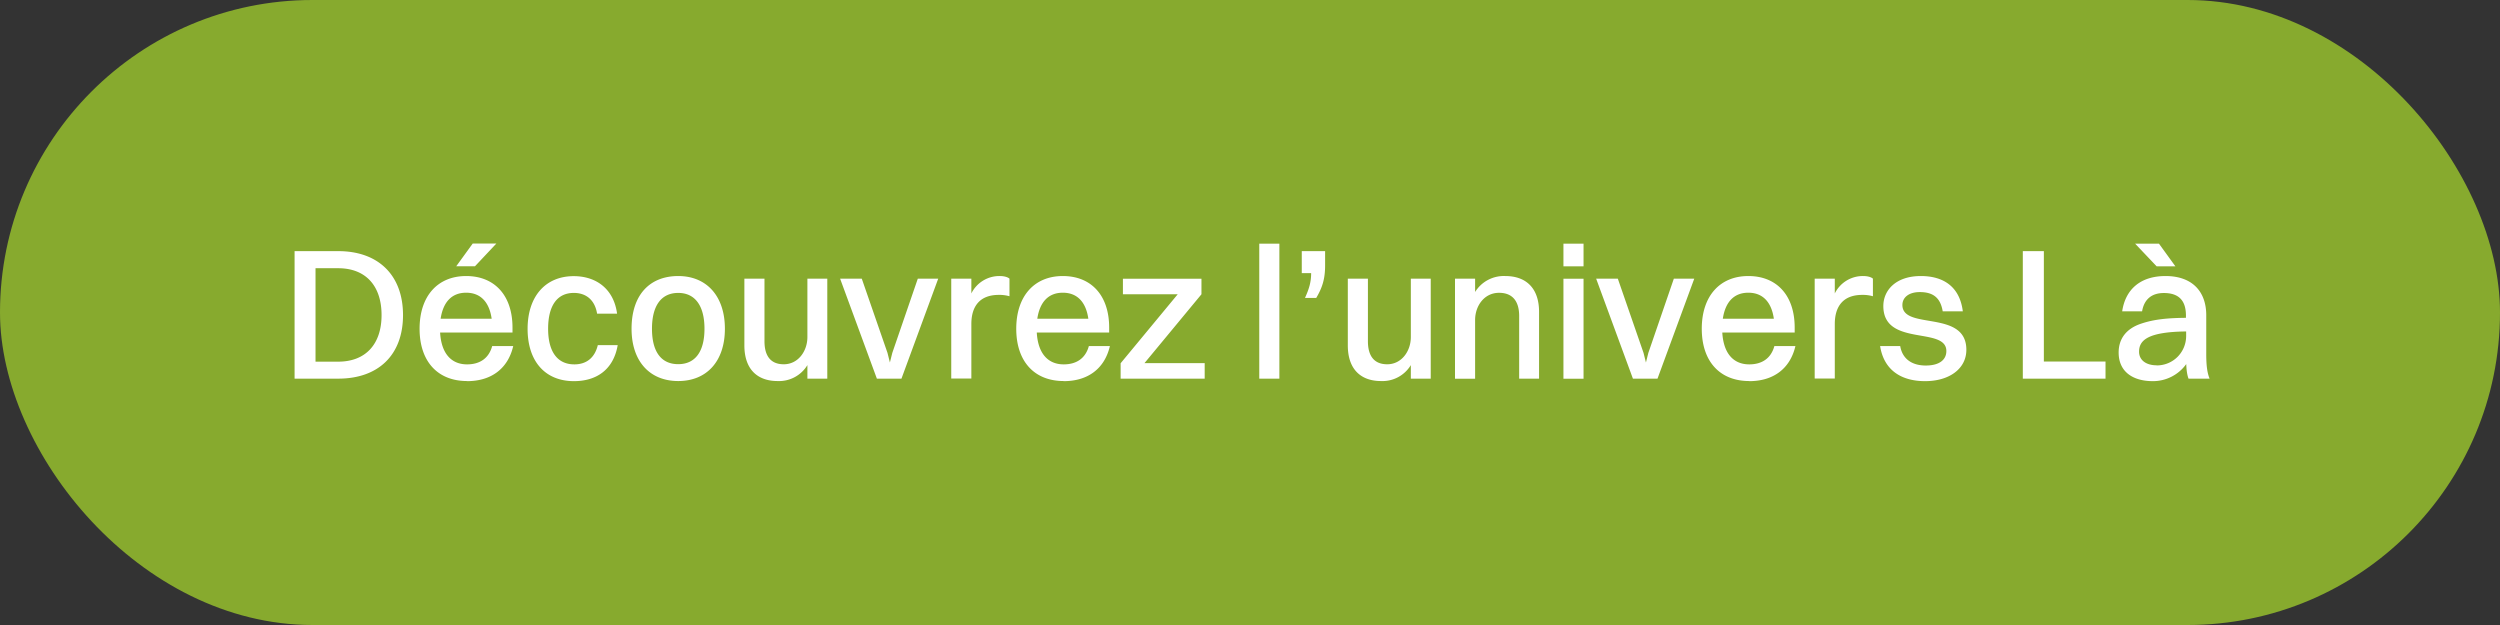
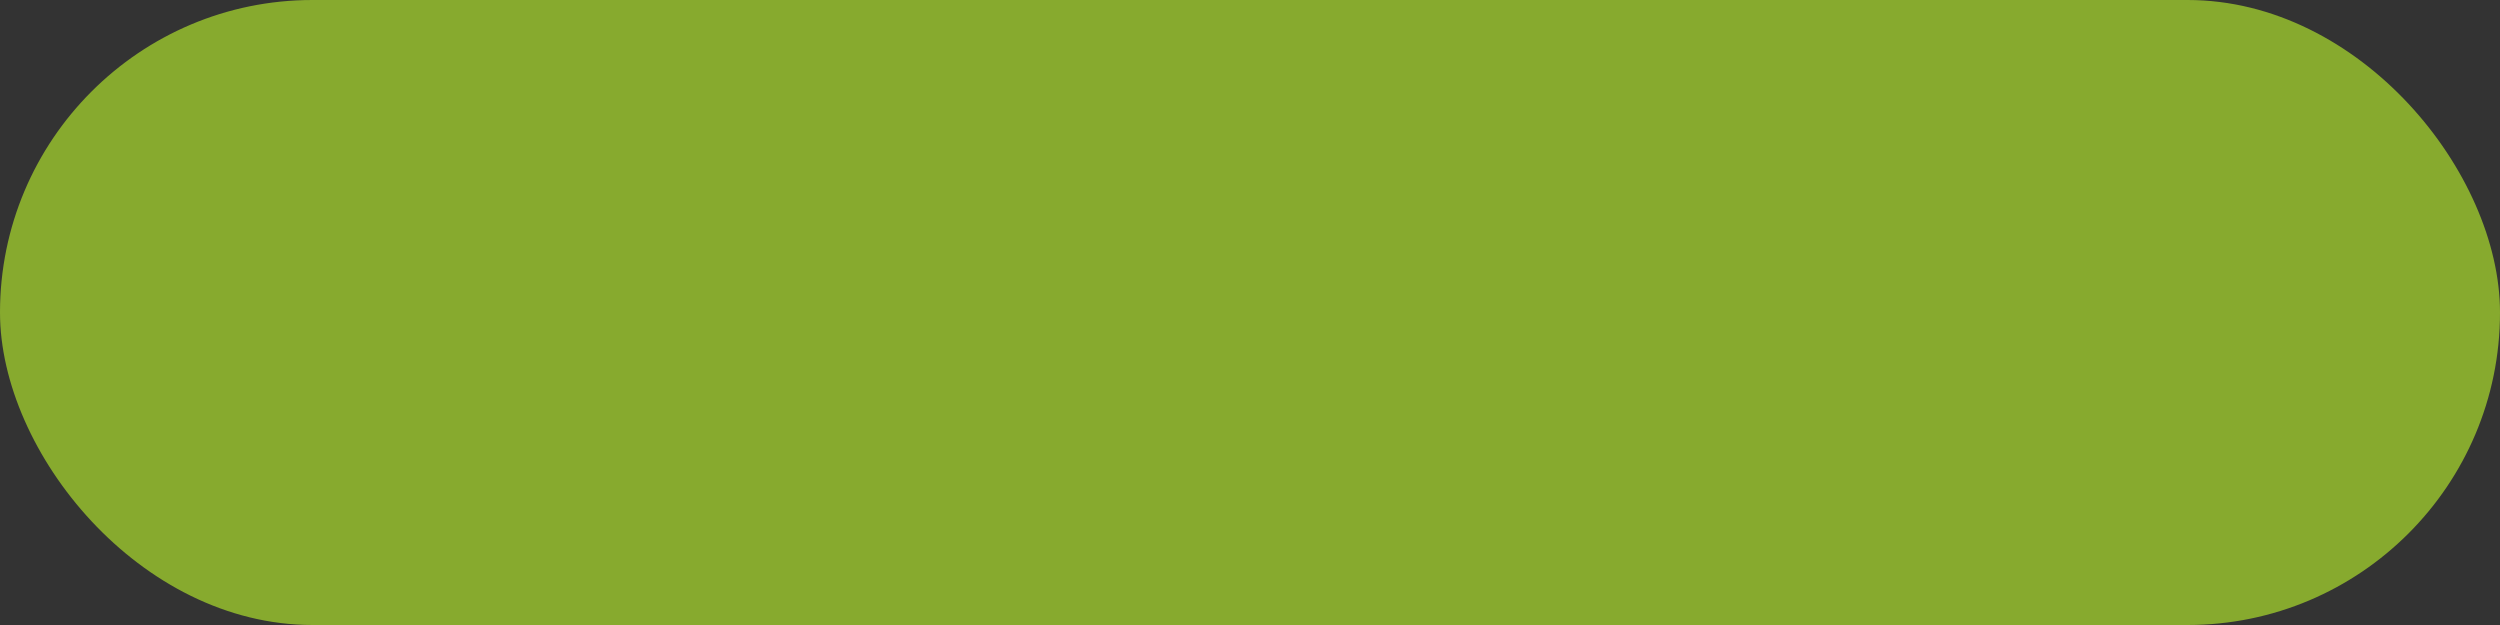
<svg xmlns="http://www.w3.org/2000/svg" viewBox="0 0 240 60">
  <rect x="0" y="0" width="240" height="60" fill="#333333" stroke="none" />
  <defs>
    <style>.cls-1{fill:#fff}</style>
  </defs>
  <rect width="240" height="60" rx="30" ry="30" style="fill:#87AA2E" />
-   <path class="cls-1" d="M28.28 24.11h4.2c3.83 0 6.21 2.3 6.21 6.14s-2.38 6.1-6.21 6.1h-4.2V24.11Zm8.35 6.14c0-2.84-1.55-4.5-4.16-4.5h-2.18v8.97h2.18c2.61 0 4.16-1.66 4.16-4.47ZM44.84 36.58c-2.83 0-4.56-1.89-4.56-5.02s1.73-5.06 4.47-5.06 4.45 1.87 4.45 4.95v.47h-6.95c.11 1.96 1.03 3.06 2.59 3.06 1.22 0 2.09-.58 2.41-1.76h2.02c-.52 2.23-2.18 3.37-4.43 3.37ZM42.3 30.6h4.9c-.23-1.62-1.08-2.5-2.45-2.5s-2.21.88-2.45 2.5Zm3.08-7.22h2.27l-2.05 2.18h-1.8l1.58-2.18ZM57.32 30.1c-.23-1.37-1.12-1.98-2.23-1.98-1.6 0-2.47 1.22-2.47 3.44s.9 3.42 2.52 3.42c1.15 0 1.96-.63 2.25-1.85h1.91c-.41 2.39-2.07 3.46-4.2 3.46-2.77 0-4.45-1.91-4.45-5.02s1.71-5.06 4.43-5.06c2.14 0 3.84 1.21 4.16 3.6h-1.93ZM60.63 31.56c0-3.26 1.75-5.06 4.48-5.06s4.48 1.93 4.48 5.06-1.75 5.02-4.48 5.02-4.48-1.89-4.48-5.02Zm7 0c0-2.2-.9-3.44-2.52-3.44s-2.52 1.21-2.52 3.44.9 3.4 2.52 3.4 2.52-1.19 2.52-3.4ZM77.51 26.75h1.91v9.6h-1.91v-1.3a3.18 3.18 0 0 1-2.86 1.53c-1.96 0-3.19-1.15-3.19-3.42v-6.41h1.93v6.01c0 1.39.58 2.21 1.85 2.21 1.4 0 2.27-1.28 2.27-2.61v-5.62ZM80.66 26.75h2.07l2.47 7.13.23.92.23-.92 2.45-7.13h1.96l-3.53 9.6h-2.36l-3.53-9.6ZM91.32 26.75h1.93v1.42a3 3 0 0 1 2.74-1.67c.38 0 .74.09.92.25v1.69a3.49 3.49 0 0 0-1.03-.13c-1.84 0-2.63 1.12-2.63 2.79v5.24h-1.93v-9.6ZM102.12 36.58c-2.83 0-4.56-1.89-4.56-5.02s1.73-5.06 4.47-5.06 4.45 1.87 4.45 4.95v.47h-6.95c.11 1.96 1.03 3.06 2.59 3.06 1.22 0 2.09-.58 2.41-1.76h2.02c-.52 2.23-2.18 3.37-4.43 3.37Zm-2.54-5.98h4.9c-.23-1.62-1.08-2.5-2.45-2.5s-2.21.88-2.45 2.5ZM107.59 34.86l5.47-6.61h-5.26v-1.49h7.54v1.49l-5.47 6.61h5.78v1.49h-8.07v-1.49ZM120.89 23.39h1.93v12.96h-1.93V23.39ZM124.98 24.11h2.23v1.37c0 1.35-.29 2.16-.85 3.12h-1.08c.38-.85.59-1.49.59-2.38h-.9v-2.11ZM135.44 26.75h1.91v9.6h-1.91v-1.3a3.18 3.18 0 0 1-2.86 1.53c-1.96 0-3.19-1.15-3.19-3.42v-6.41h1.93v6.01c0 1.39.58 2.21 1.85 2.21 1.4 0 2.27-1.28 2.27-2.61v-5.62ZM139.68 26.75h1.93v1.28a3.24 3.24 0 0 1 2.9-1.53c2 0 3.24 1.17 3.24 3.44v6.41h-1.91v-6.01c0-1.39-.61-2.23-1.93-2.23-1.44 0-2.3 1.28-2.3 2.61v5.64h-1.93v-9.6ZM150.09 23.39h1.93v2.18h-1.93v-2.18Zm0 3.37h1.93v9.6h-1.93v-9.6ZM153.24 26.75h2.07l2.47 7.13.23.92.23-.92 2.45-7.13h1.96l-3.53 9.6h-2.36l-3.53-9.6ZM167.93 36.58c-2.83 0-4.56-1.89-4.56-5.02s1.73-5.06 4.47-5.06 4.45 1.87 4.45 4.95v.47h-6.95c.11 1.96 1.03 3.06 2.59 3.06 1.22 0 2.09-.58 2.41-1.76h2.02c-.52 2.23-2.18 3.37-4.43 3.37Zm-2.54-5.98h4.9c-.23-1.62-1.08-2.5-2.45-2.5s-2.21.88-2.45 2.5ZM174.21 26.75h1.93v1.42a3 3 0 0 1 2.74-1.67c.38 0 .74.09.92.25v1.69a3.49 3.49 0 0 0-1.03-.13c-1.84 0-2.63 1.12-2.63 2.79v5.24h-1.93v-9.6ZM188.77 33.58c0 1.82-1.64 3.01-3.96 3.01s-3.96-1.08-4.32-3.37h1.93c.2 1.21 1.1 1.87 2.45 1.87s1.98-.58 1.98-1.39c0-2.39-6.05-.38-6.05-4.32 0-1.49 1.17-2.88 3.6-2.88 2.14 0 3.73.99 4.03 3.39h-1.93c-.22-1.35-.97-1.85-2.2-1.85-1.06 0-1.67.52-1.67 1.24 0 2.45 6.14.4 6.14 4.3ZM194.19 24.11h2.02v10.6h5.92v1.64h-7.94V24.11ZM203.73 29.89c.31-2.12 1.76-3.39 4.16-3.39 2.61 0 3.91 1.53 3.91 3.76v3.75c0 1.15.11 1.82.32 2.34h-2.02c-.14-.36-.2-.86-.22-1.4a3.93 3.93 0 0 1-3.21 1.64c-1.94 0-3.28-.92-3.28-2.75 0-1.31.72-2.29 2.16-2.77 1.28-.43 2.57-.54 4.3-.56v-.22c0-1.4-.65-2.16-2.12-2.16-1.24 0-1.91.68-2.09 1.76h-1.93Zm3.31-4.32-2.07-2.18h2.29l1.58 2.18h-1.8Zm0 9.51c1.6 0 2.83-1.28 2.83-2.83v-.43c-3.69.04-4.52.85-4.52 1.94 0 .81.67 1.31 1.69 1.31Z" />
</svg>